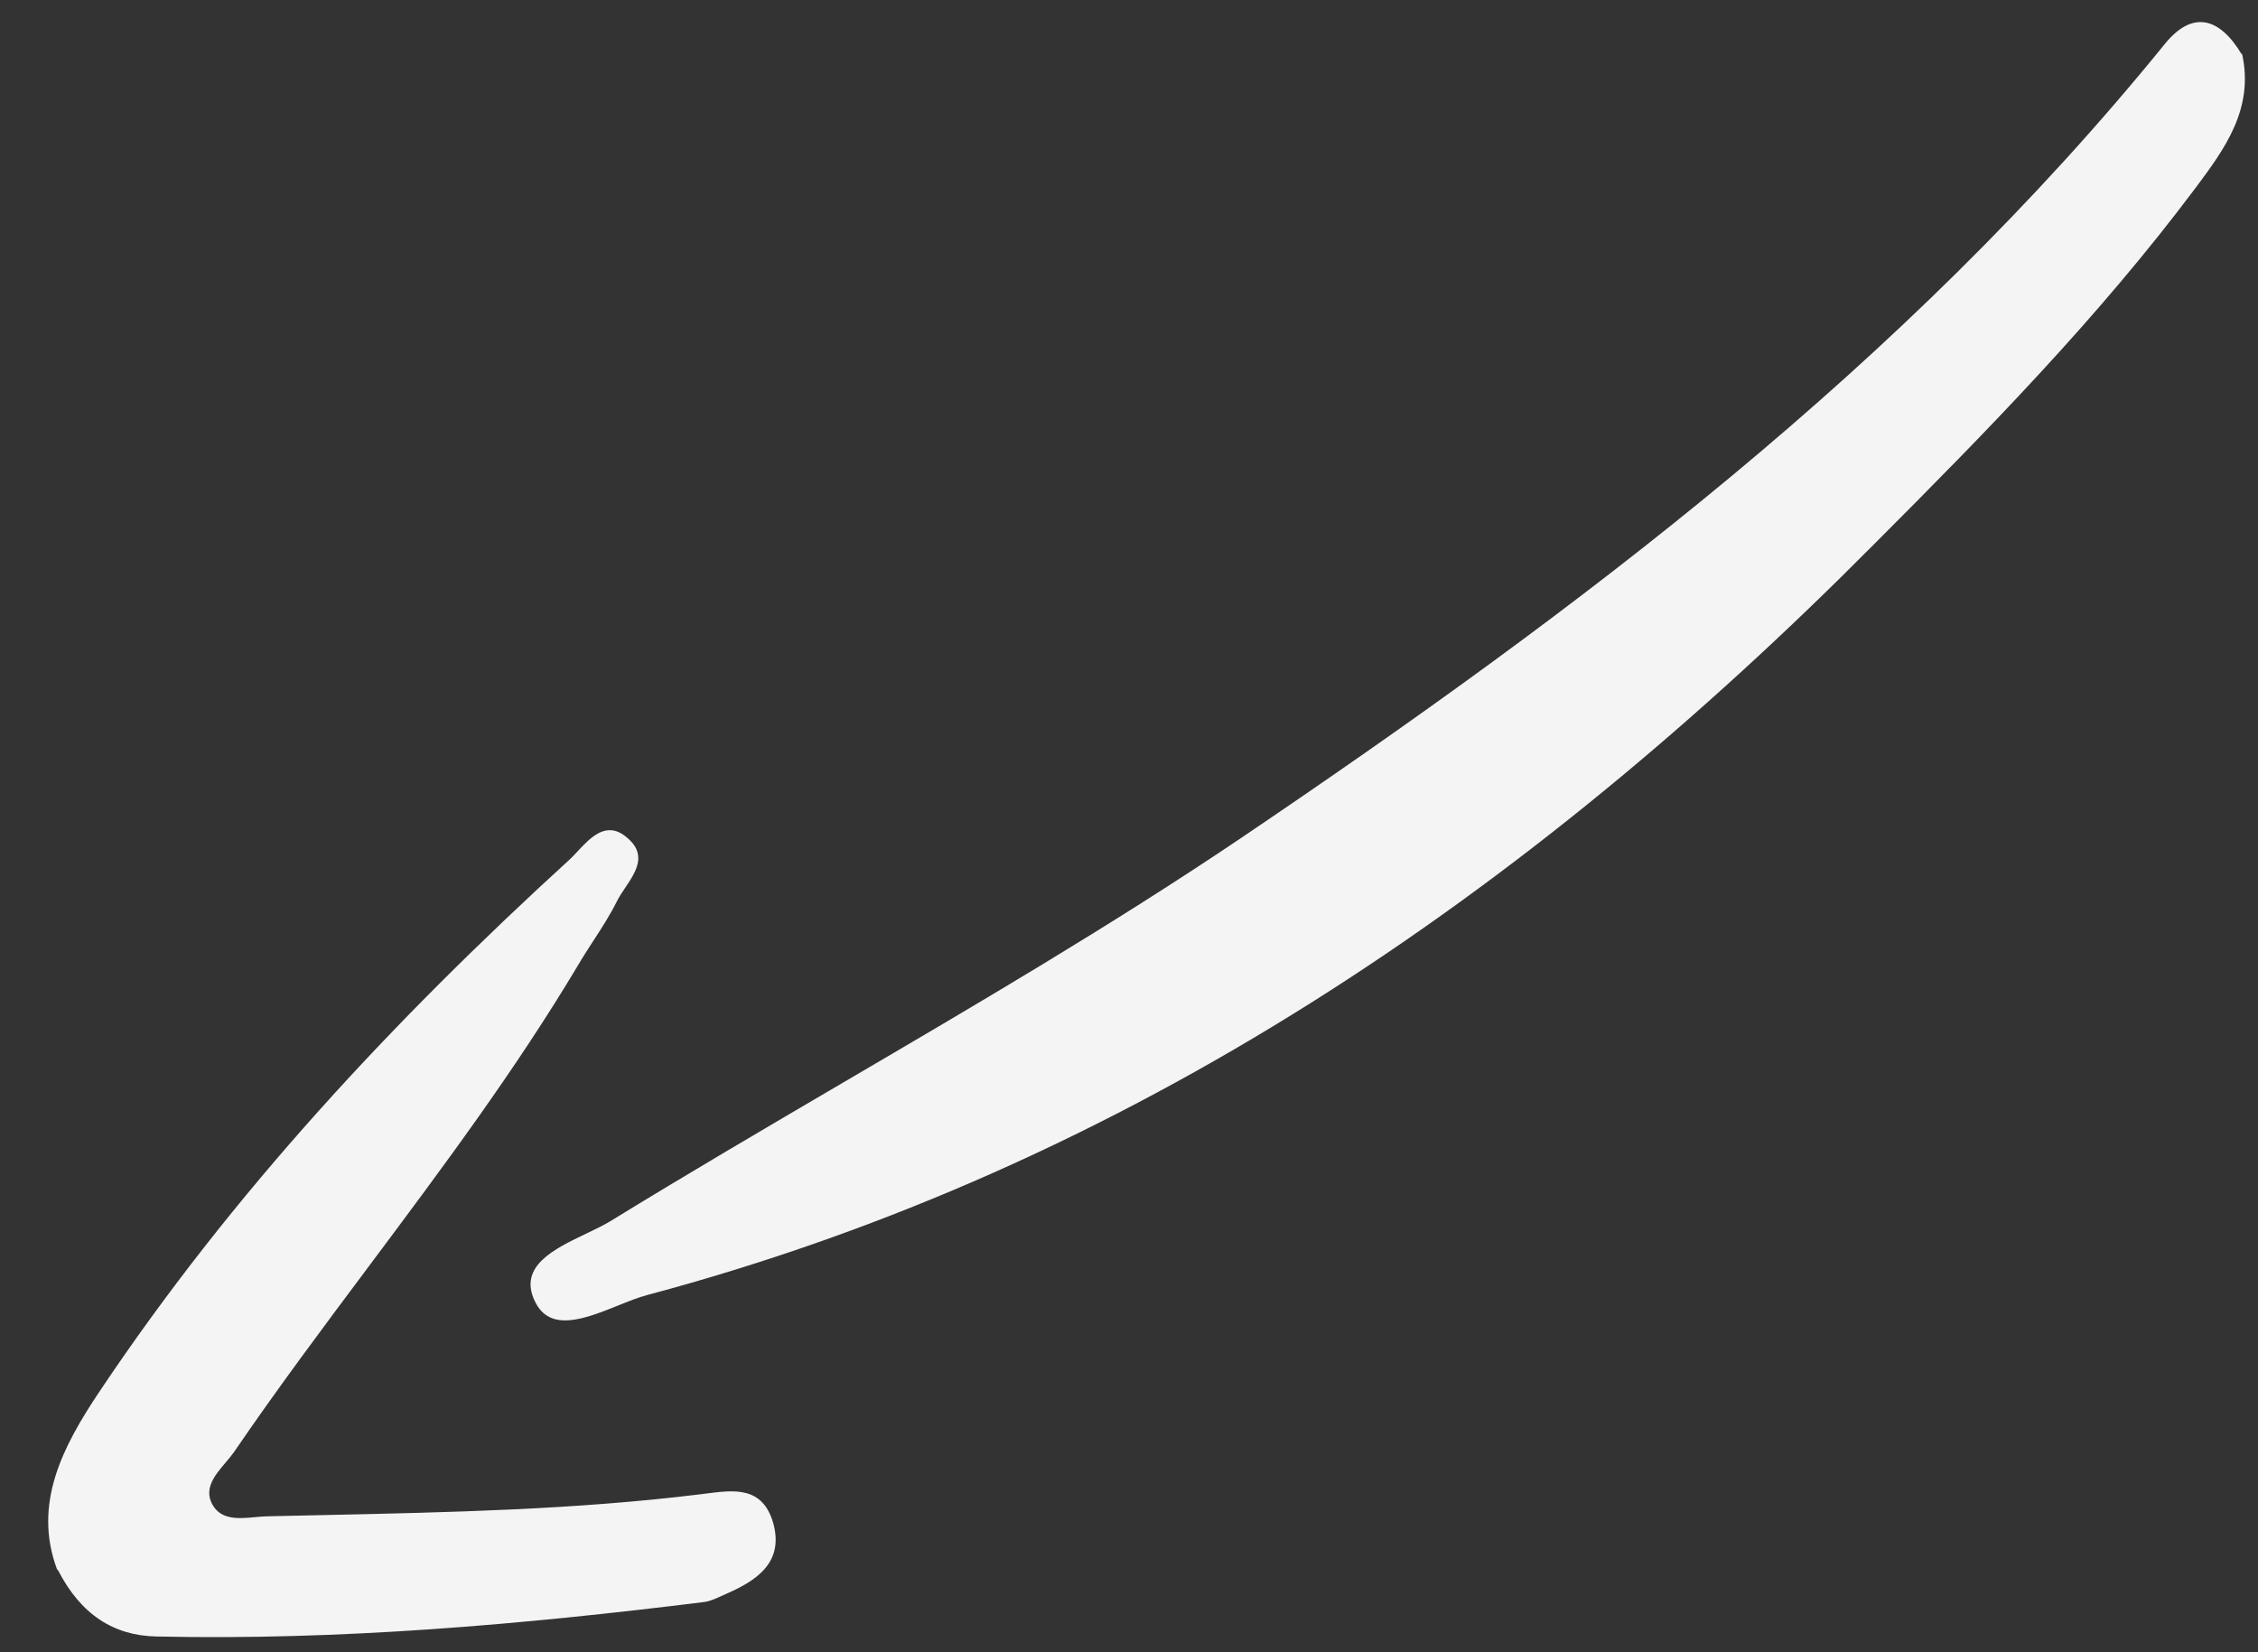
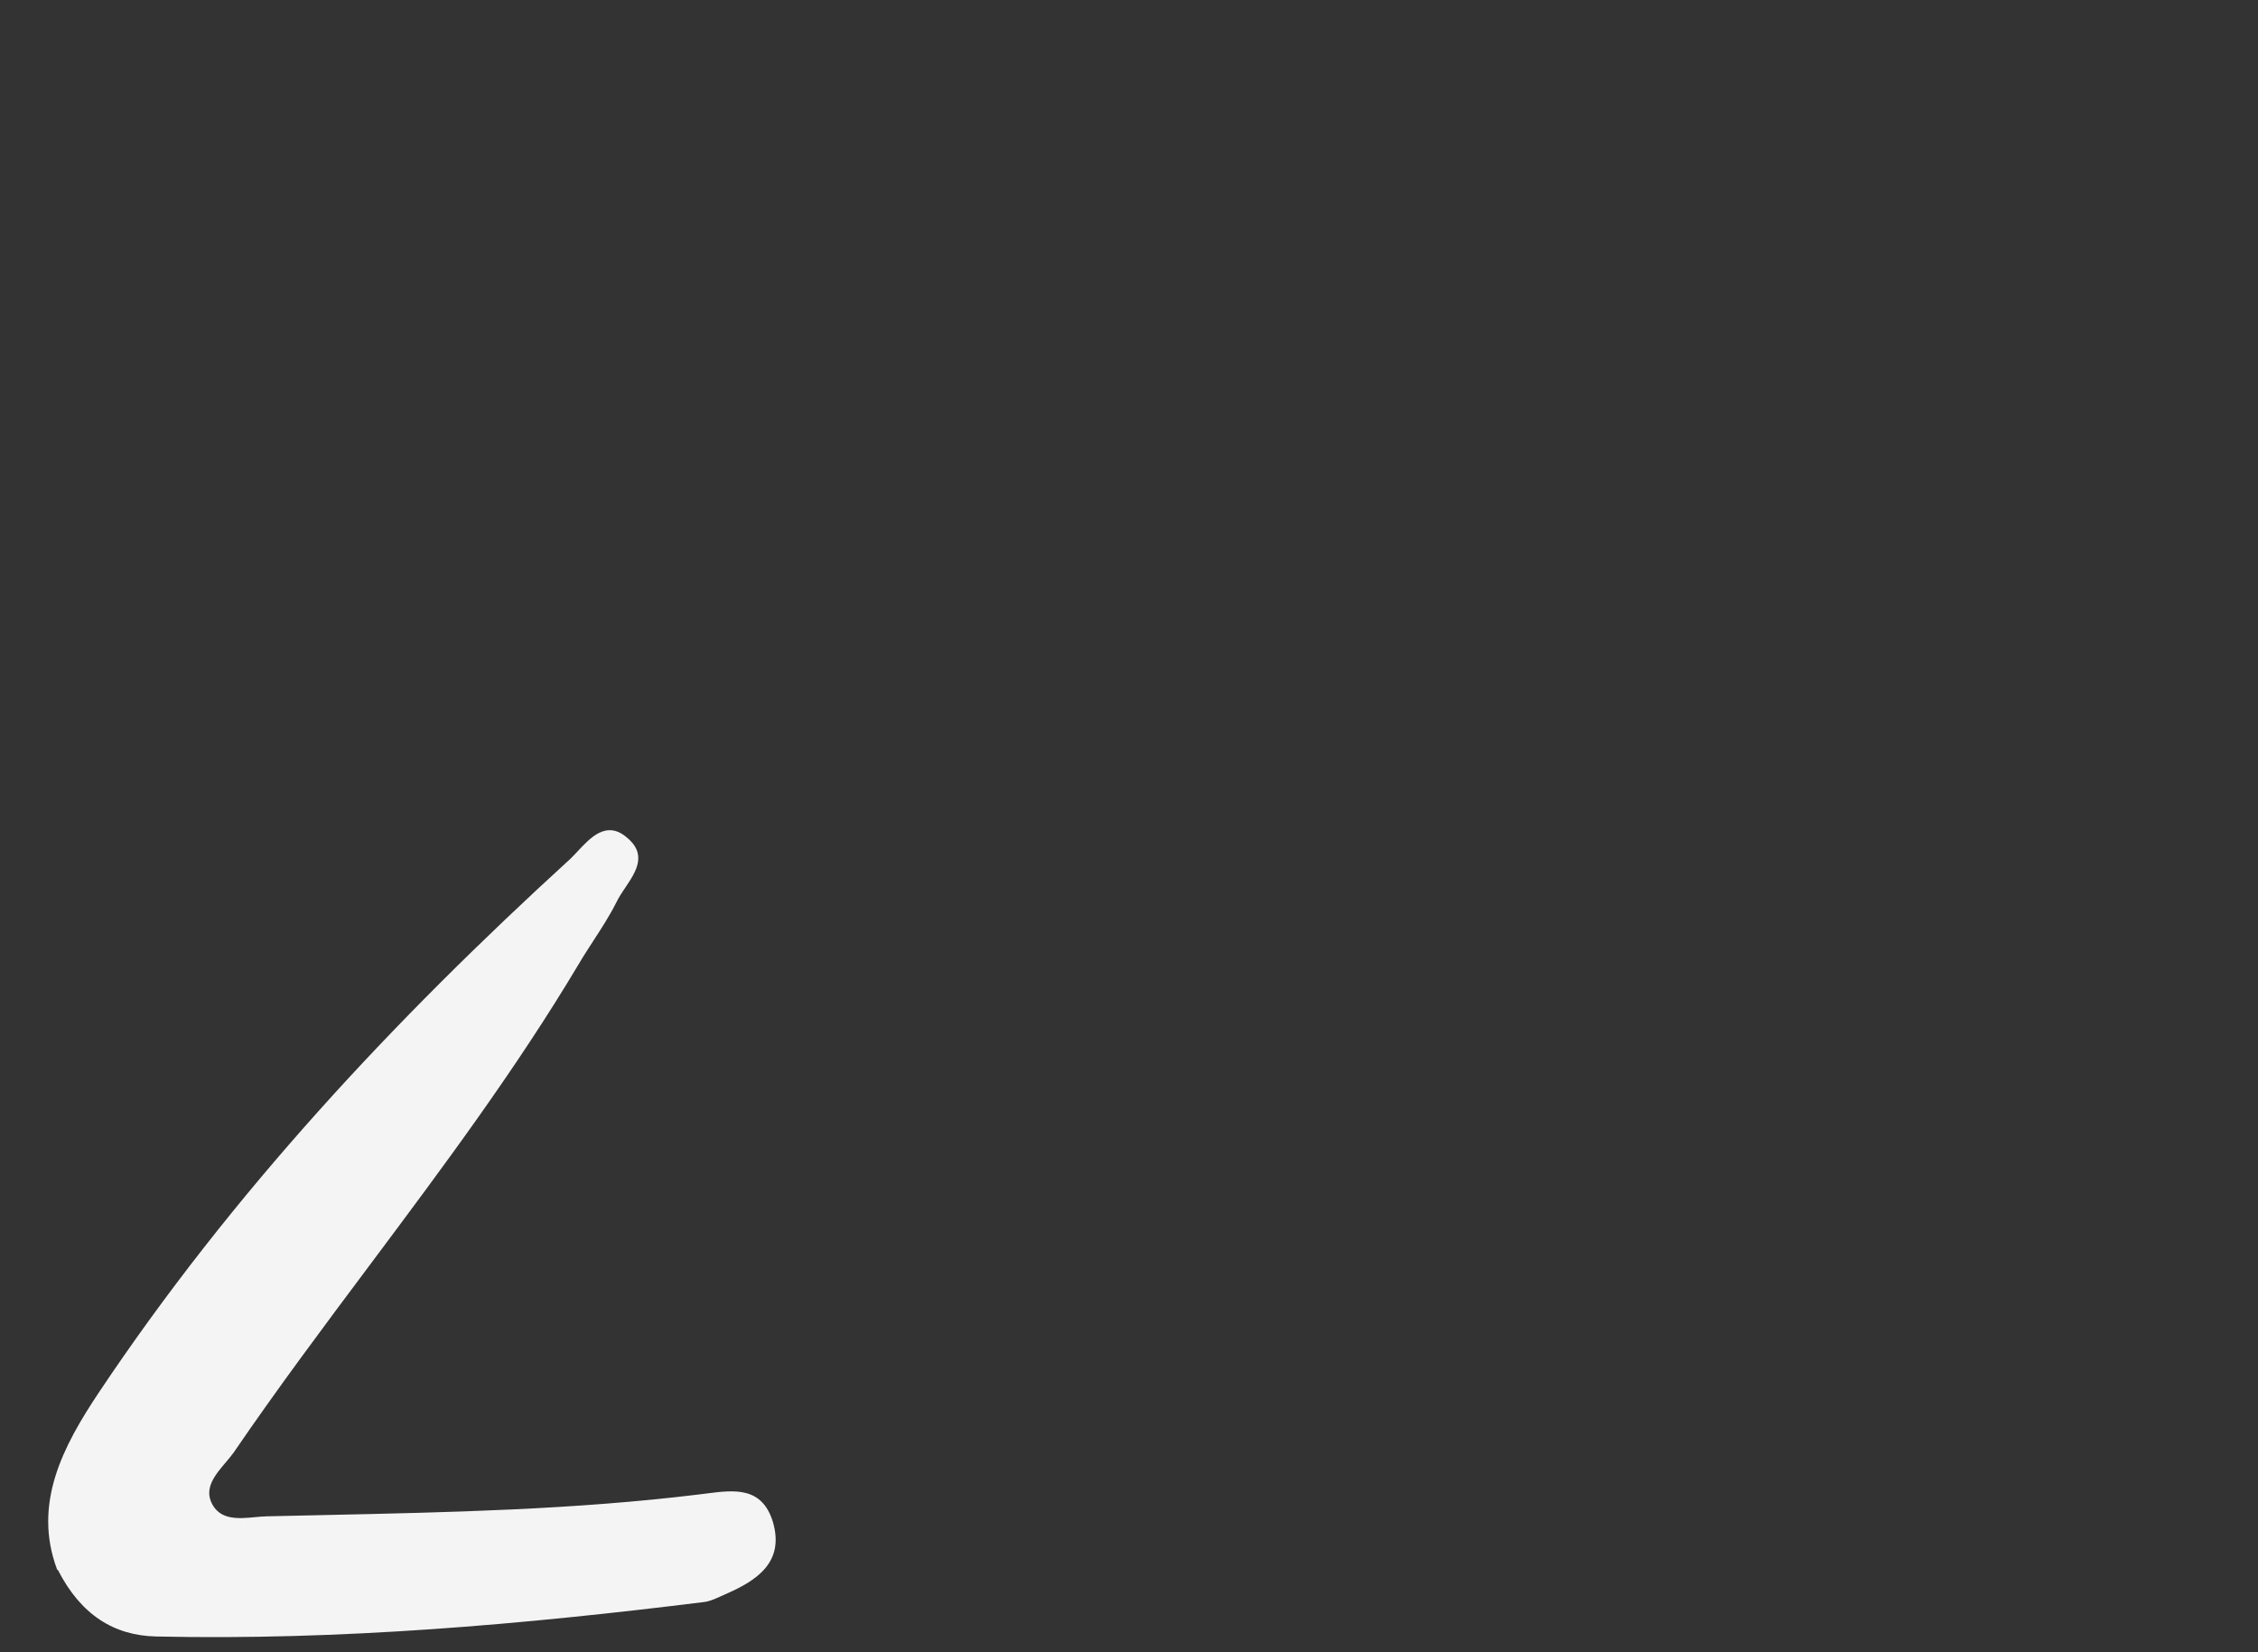
<svg xmlns="http://www.w3.org/2000/svg" width="41" height="30" viewBox="0 0 41 30" fill="none">
  <rect x="0" y="0" width="41" height="30" fill="#333333" stroke="none" />
  <path d="M2.835 29.714C2.067 29.697 1.467 29.319 1.052 28.507L1.038 28.501C0.588 27.304 1.146 26.257 1.796 25.282C4.222 21.65 7.164 18.508 10.352 15.598C10.395 15.557 10.439 15.51 10.485 15.461C10.722 15.207 11.002 14.907 11.356 15.185C11.766 15.502 11.553 15.82 11.353 16.118C11.295 16.204 11.238 16.289 11.198 16.372C11.074 16.62 10.925 16.85 10.774 17.082C10.682 17.225 10.588 17.368 10.501 17.517C9.362 19.426 8.041 21.194 6.719 22.963C5.877 24.088 5.036 25.213 4.242 26.375C4.2 26.434 4.149 26.493 4.097 26.555C3.907 26.779 3.699 27.023 3.853 27.311C4.01 27.605 4.337 27.575 4.633 27.547C4.706 27.54 4.777 27.534 4.843 27.532C5.192 27.524 5.542 27.516 5.891 27.509C8.162 27.46 10.435 27.411 12.691 27.135C12.736 27.129 12.781 27.123 12.827 27.118C13.335 27.053 13.84 26.988 14.036 27.641C14.248 28.377 13.727 28.705 13.168 28.948C13.144 28.959 13.12 28.97 13.095 28.981C12.996 29.026 12.894 29.073 12.794 29.087C9.493 29.497 6.177 29.788 2.835 29.714Z" fill="#F4F4F4" />
-   <path d="M39.314 0.791C39.811 0.185 40.3 0.311 40.705 0.988L40.71 0.973C40.934 1.977 40.392 2.705 39.874 3.402L39.85 3.433C38.102 5.765 36.078 7.829 34.035 9.875C27.708 16.252 20.496 21.181 11.752 23.514C11.591 23.556 11.41 23.629 11.224 23.704C10.632 23.942 9.982 24.204 9.711 23.625C9.406 22.991 10.063 22.677 10.642 22.4C10.802 22.323 10.957 22.25 11.083 22.173C12.476 21.317 13.889 20.489 15.301 19.661C17.742 18.231 20.182 16.801 22.524 15.223C28.653 11.08 34.569 6.641 39.314 0.791Z" fill="#F4F4F4" />
</svg>